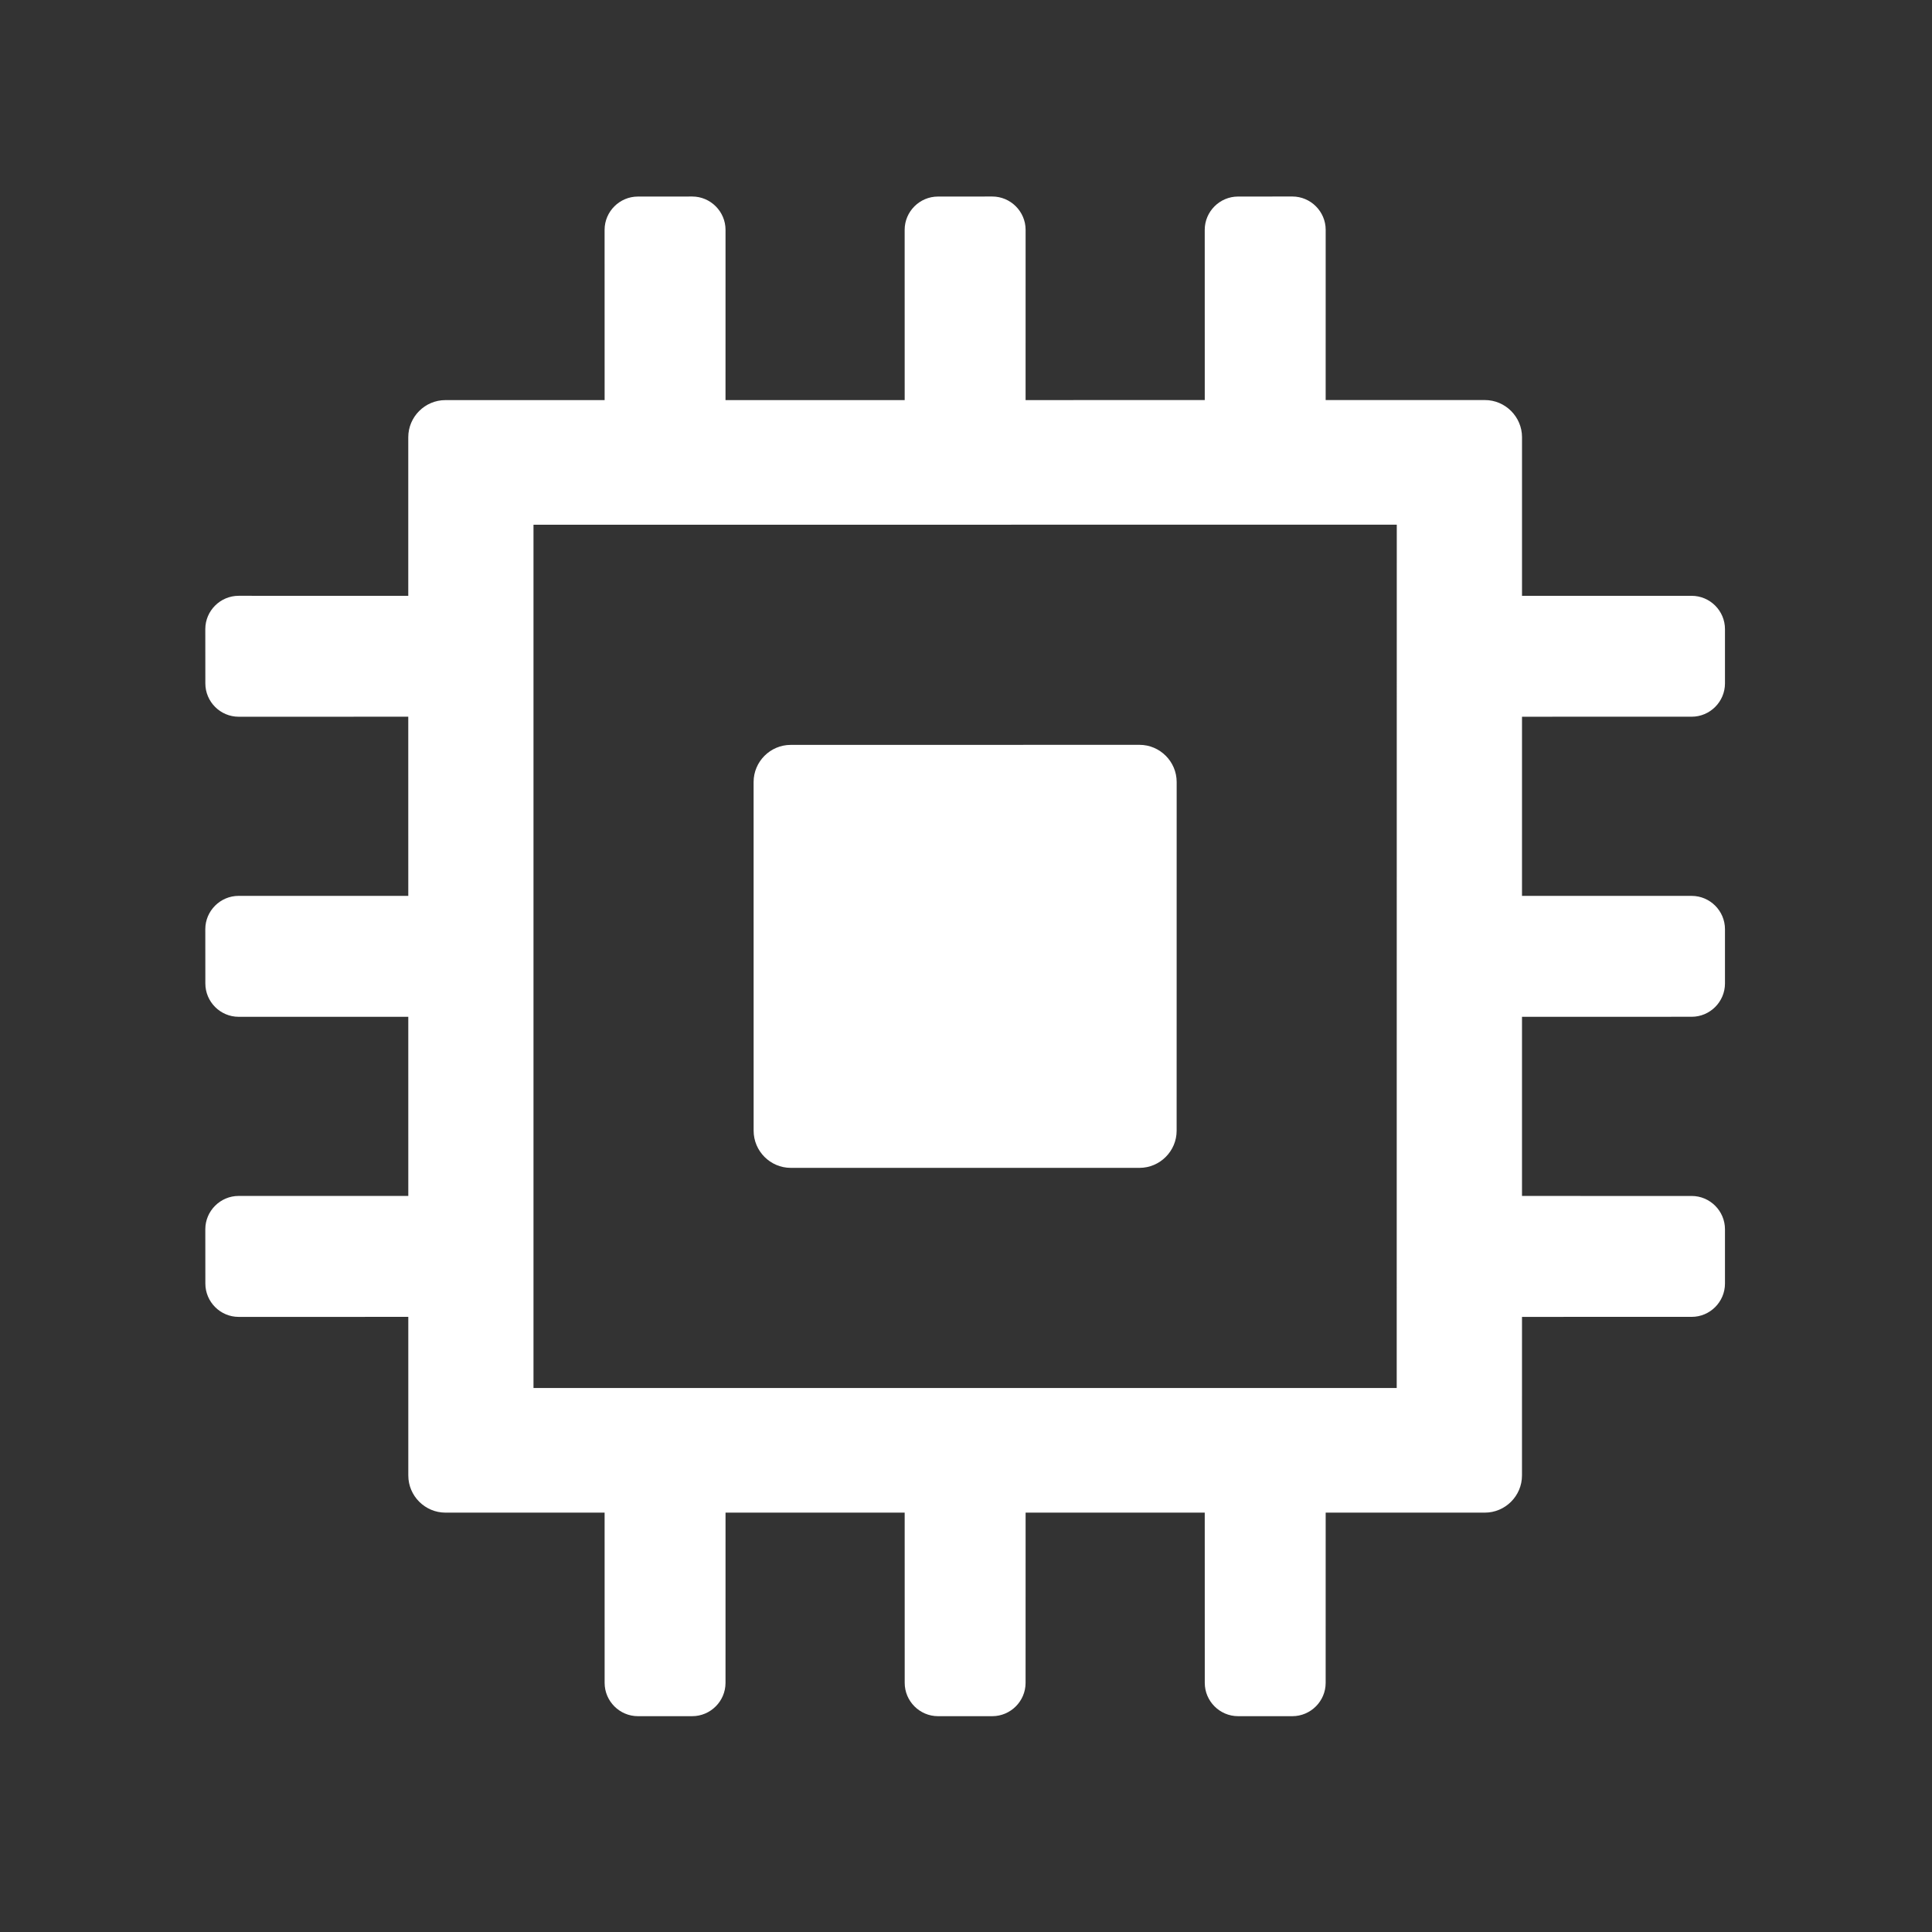
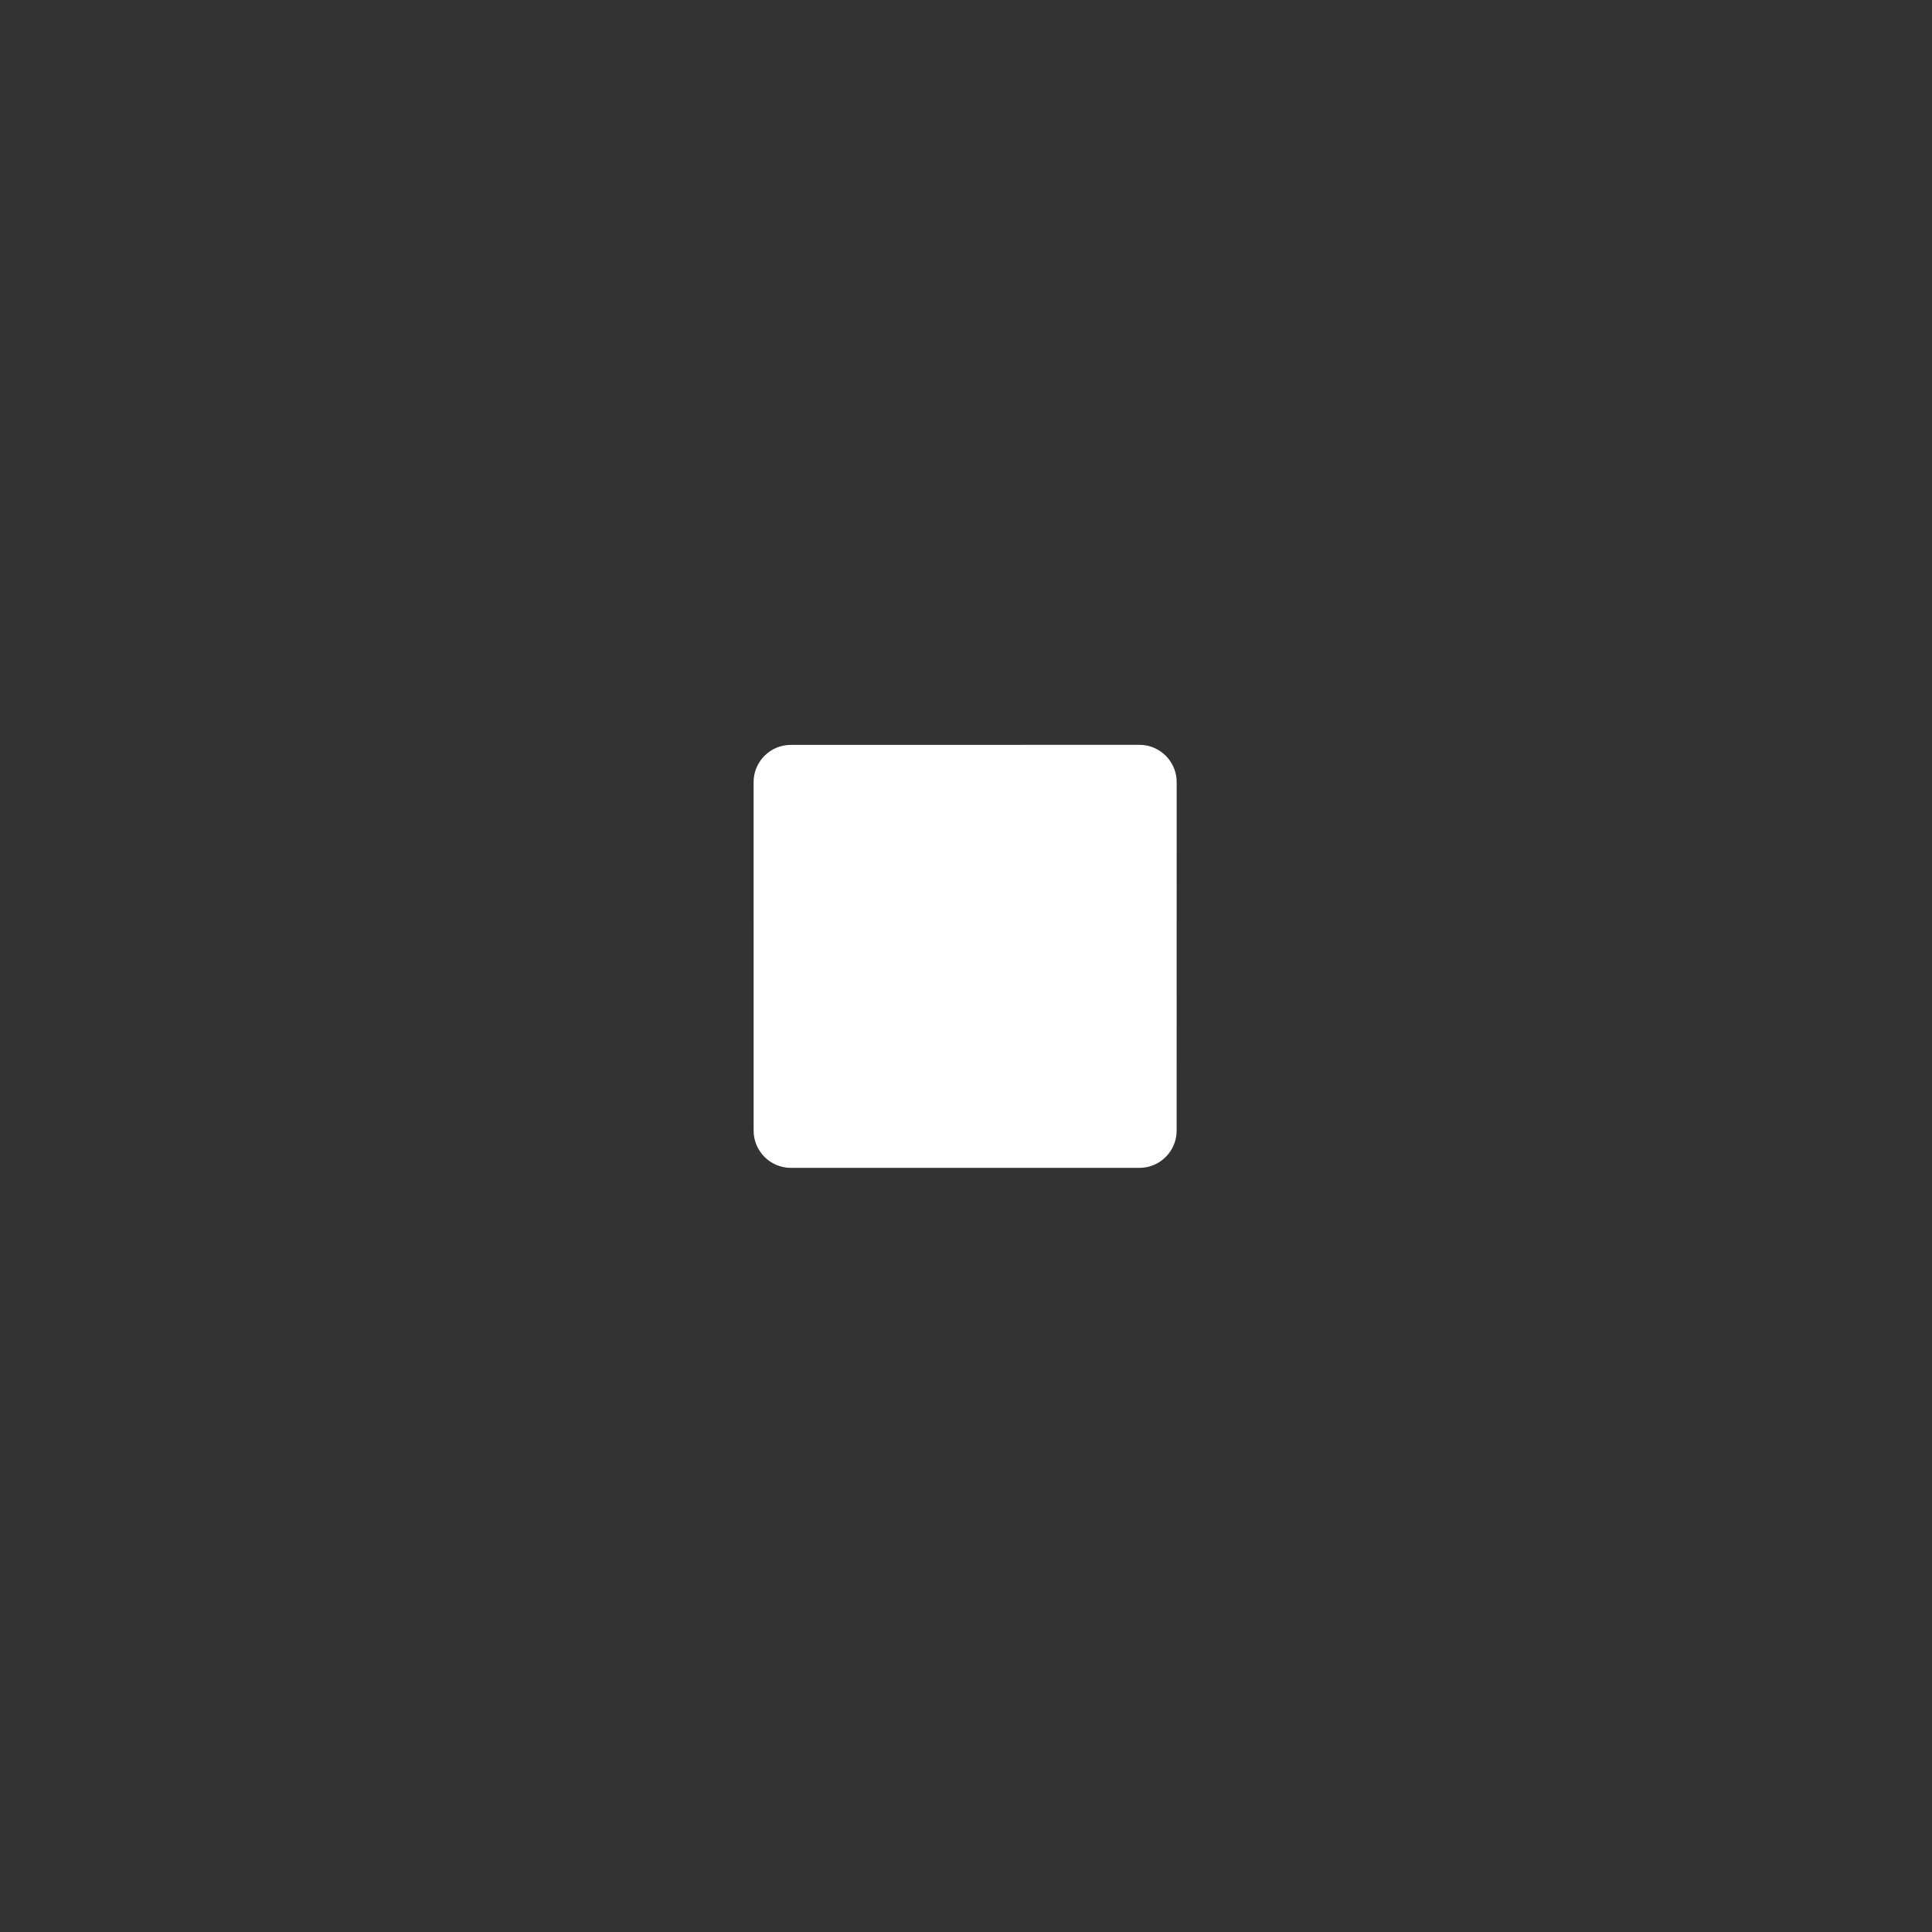
<svg xmlns="http://www.w3.org/2000/svg" version="1.1" id="Capa_1" x="0px" y="0px" width="200px" height="200px" viewBox="0 0 200 200" style="enable-background:new 0 0 200 200;" xml:space="preserve">
  <rect x="0" y="0" width="200" height="200" fill="#333333" stroke="none" />
  <g id="XMLID_4_">
    <g id="XMLID_8_">
      <path id="XMLID_18_" style="fill:#FFFFFF;" d="M117.965,77.105l-36.108,0.005c-2.114,0-3.844,1.73-3.844,3.843l0.003,36.1    c0,2.112,1.73,3.843,3.844,3.843h36.102c2.112,0,3.843-1.731,3.843-3.843l0.003-36.103    C121.809,78.84,120.077,77.105,117.965,77.105z" />
    </g>
-     <path id="XMLID_5_" style="fill:#FFFFFF;" d="M175.122,74.193c1.895,0,3.447-1.552,3.447-3.447v-5.621   c0-1.894-1.552-3.446-3.447-3.446l-17.564-0.002l0.001-16.42c0-2.109-1.731-3.844-3.843-3.844l-16.483,0.001l0.002-17.625   c0-1.89-1.552-3.447-3.446-3.447l-5.627,0.004c-1.895,0-3.448,1.553-3.448,3.447l0.003,17.622l-18.548,0.001l0.002-17.626   c0-1.89-1.552-3.447-3.447-3.447l-5.626,0.004c-1.895,0-3.448,1.553-3.448,3.447l0.003,17.623l-18.548,0l0.002-17.627   c0-1.89-1.552-3.447-3.445-3.447l-5.626,0.004c-1.896,0-3.448,1.553-3.448,3.447l0.003,17.625H46.107   c-2.113,0-3.843,1.731-3.843,3.843v16.417l-17.563-0.002c-1.891,0-3.448,1.552-3.448,3.446l0.005,5.626   c0,1.895,1.552,3.447,3.445,3.447l17.561-0.002l0.002,18.548L24.701,92.74c-1.891,0-3.448,1.553-3.448,3.446l0.005,5.626   c0,1.895,1.552,3.447,3.445,3.447l17.563-0.002l0.001,18.548l-17.565-0.002c-1.891,0-3.448,1.553-3.448,3.447l0.005,5.626   c0,1.895,1.552,3.448,3.445,3.448l17.563-0.002l0.001,16.422c0,2.112,1.73,3.843,3.843,3.843h16.478l0.002,17.624   c0,1.895,1.552,3.447,3.447,3.447h5.62c1.895,0,3.447-1.552,3.447-3.447l0.002-17.624h18.545l0.003,17.624   c0,1.895,1.552,3.447,3.446,3.447h5.621c1.895,0,3.446-1.552,3.446-3.447l0.003-17.624h18.544l0.003,17.624   c0,1.895,1.552,3.447,3.448,3.447h5.619c1.895,0,3.447-1.552,3.447-3.447l0.002-17.624h16.478c2.112,0,3.843-1.731,3.843-3.843   l0.002-16.421l17.565-0.002c1.895,0,3.447-1.552,3.447-3.447v-5.621c0-1.894-1.552-3.447-3.447-3.447l-17.565-0.002v-18.546   l17.565-0.003c1.895,0,3.447-1.552,3.447-3.446v-5.621c0-1.895-1.552-3.447-3.447-3.447l-17.565-0.002l0.001-18.545L175.122,74.193   z M144.587,143.684H55.227V54.319l89.367-0.003L144.587,143.684z" />
  </g>
  <g id="XMLID_1_">
</g>
  <g id="XMLID_9_">
</g>
  <g id="XMLID_10_">
</g>
  <g id="XMLID_11_">
</g>
  <g id="XMLID_12_">
</g>
  <g id="XMLID_13_">
</g>
</svg>